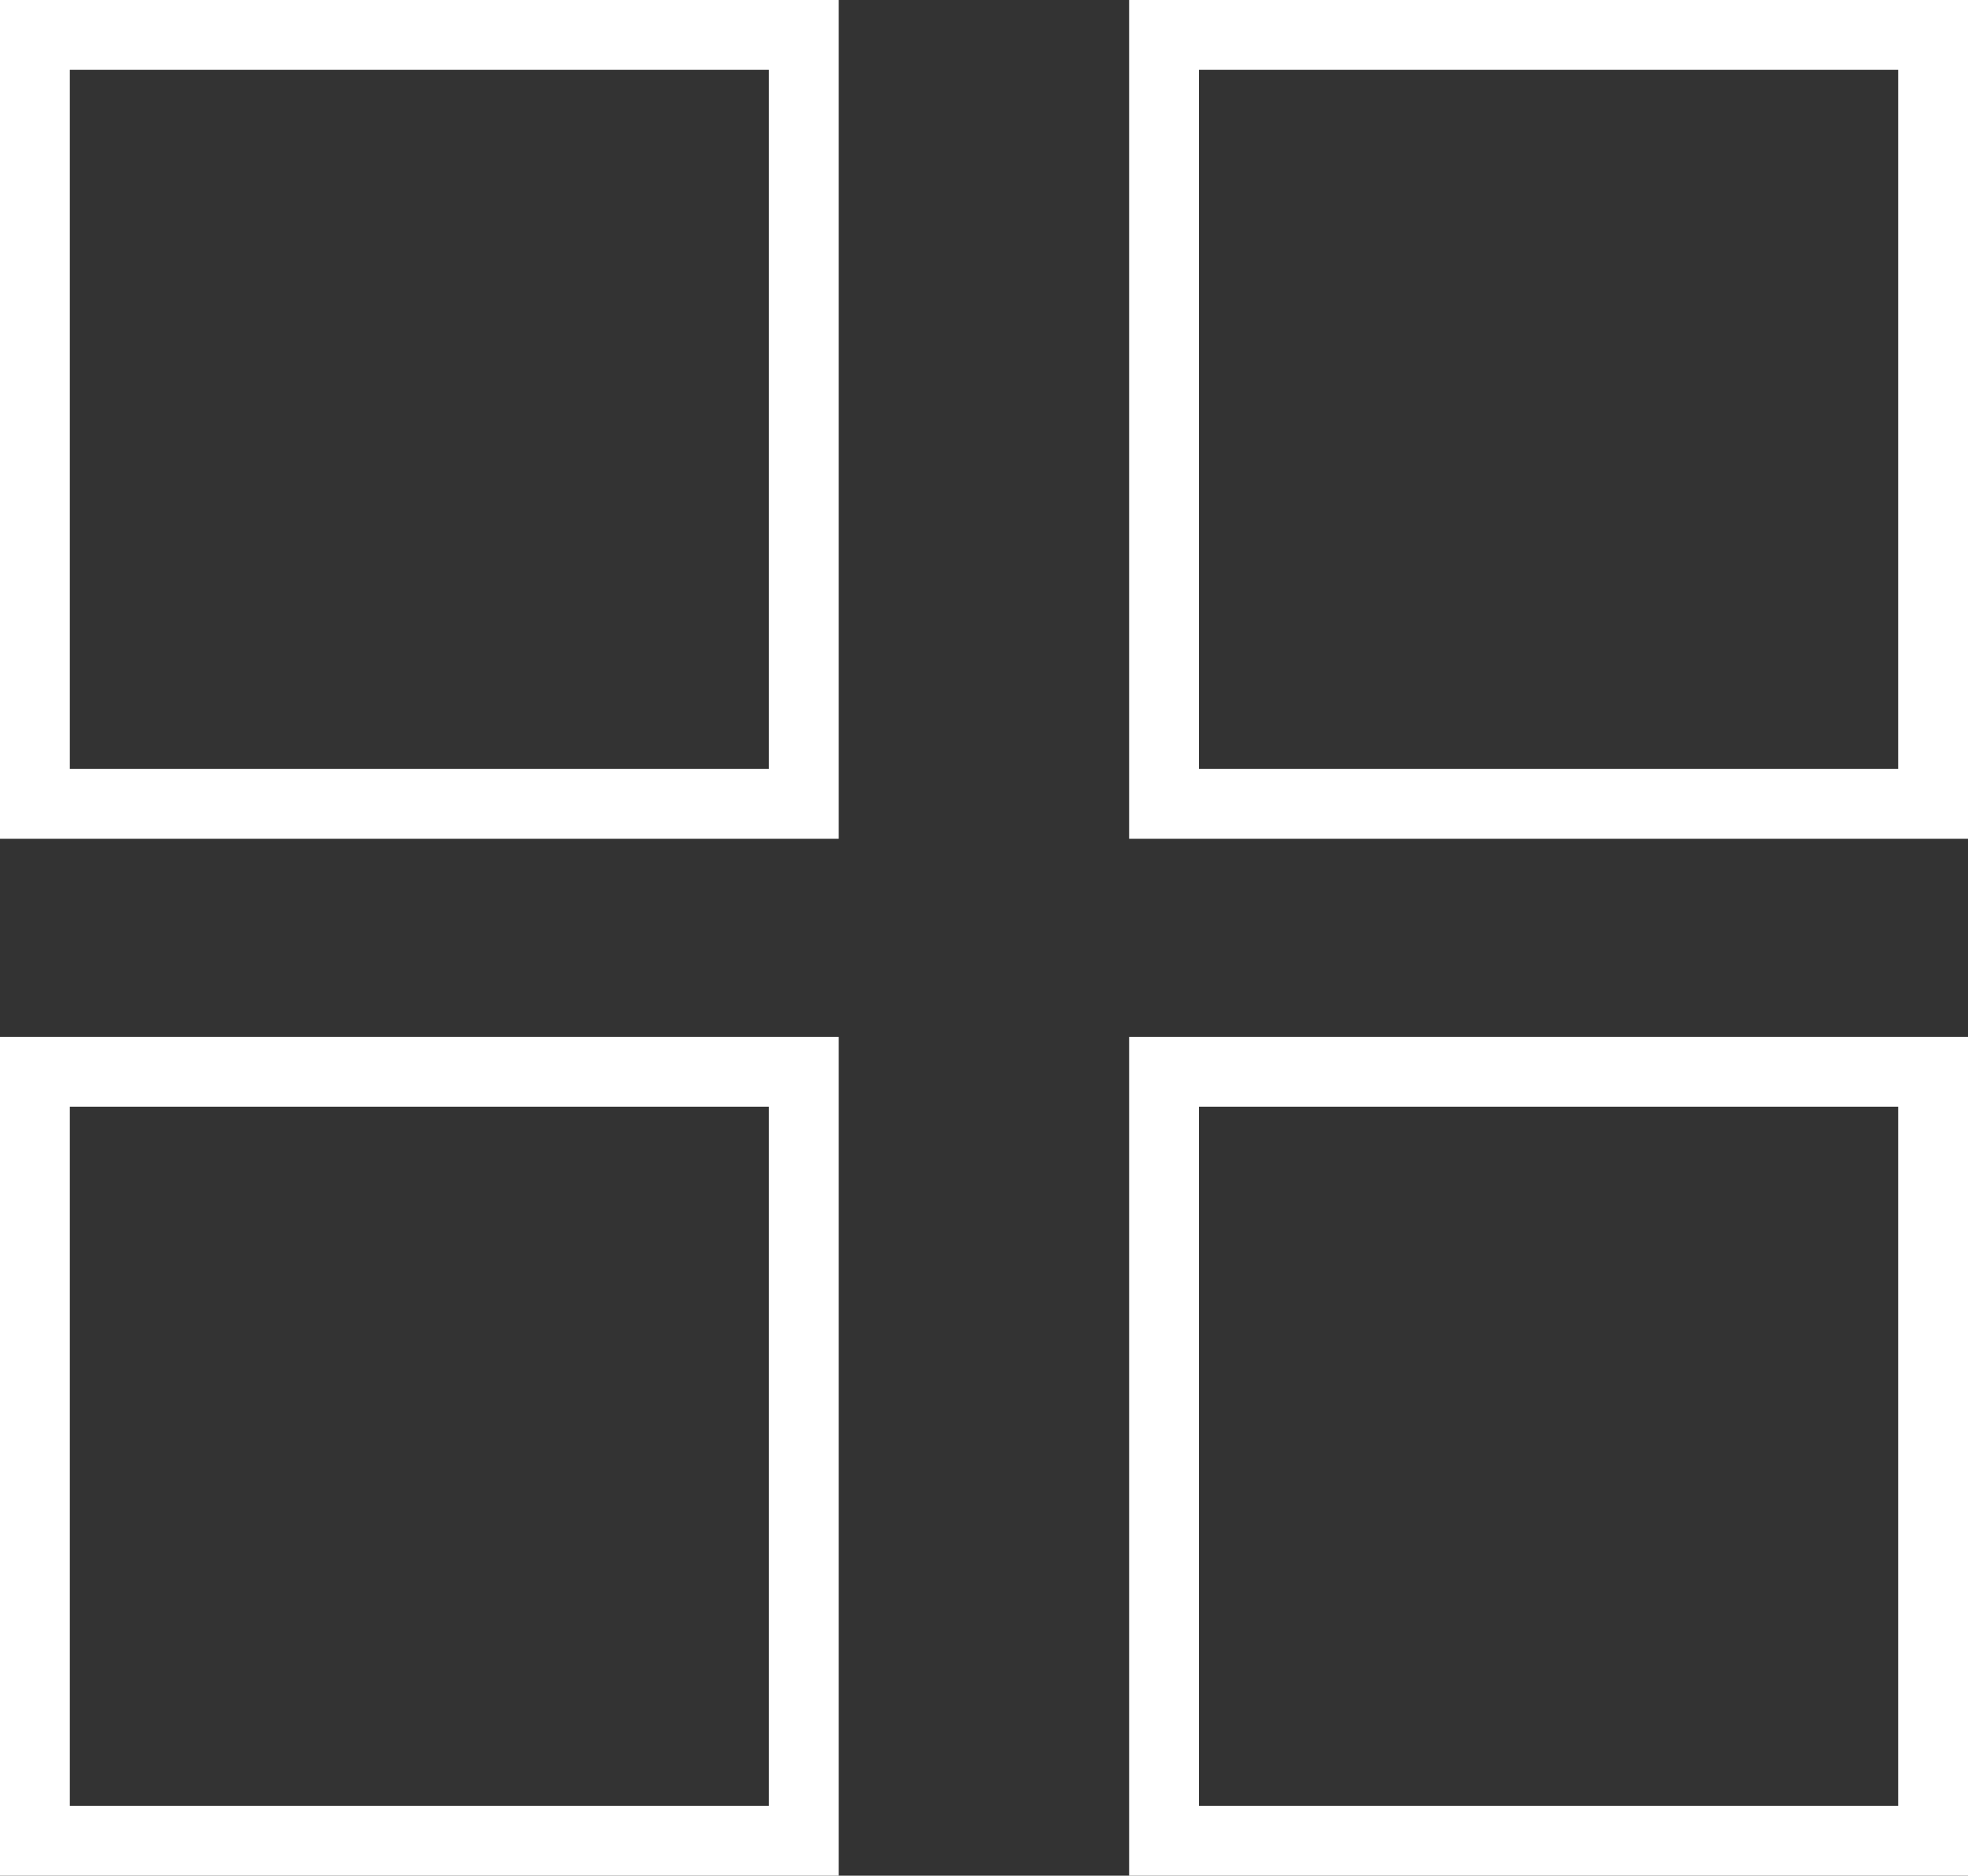
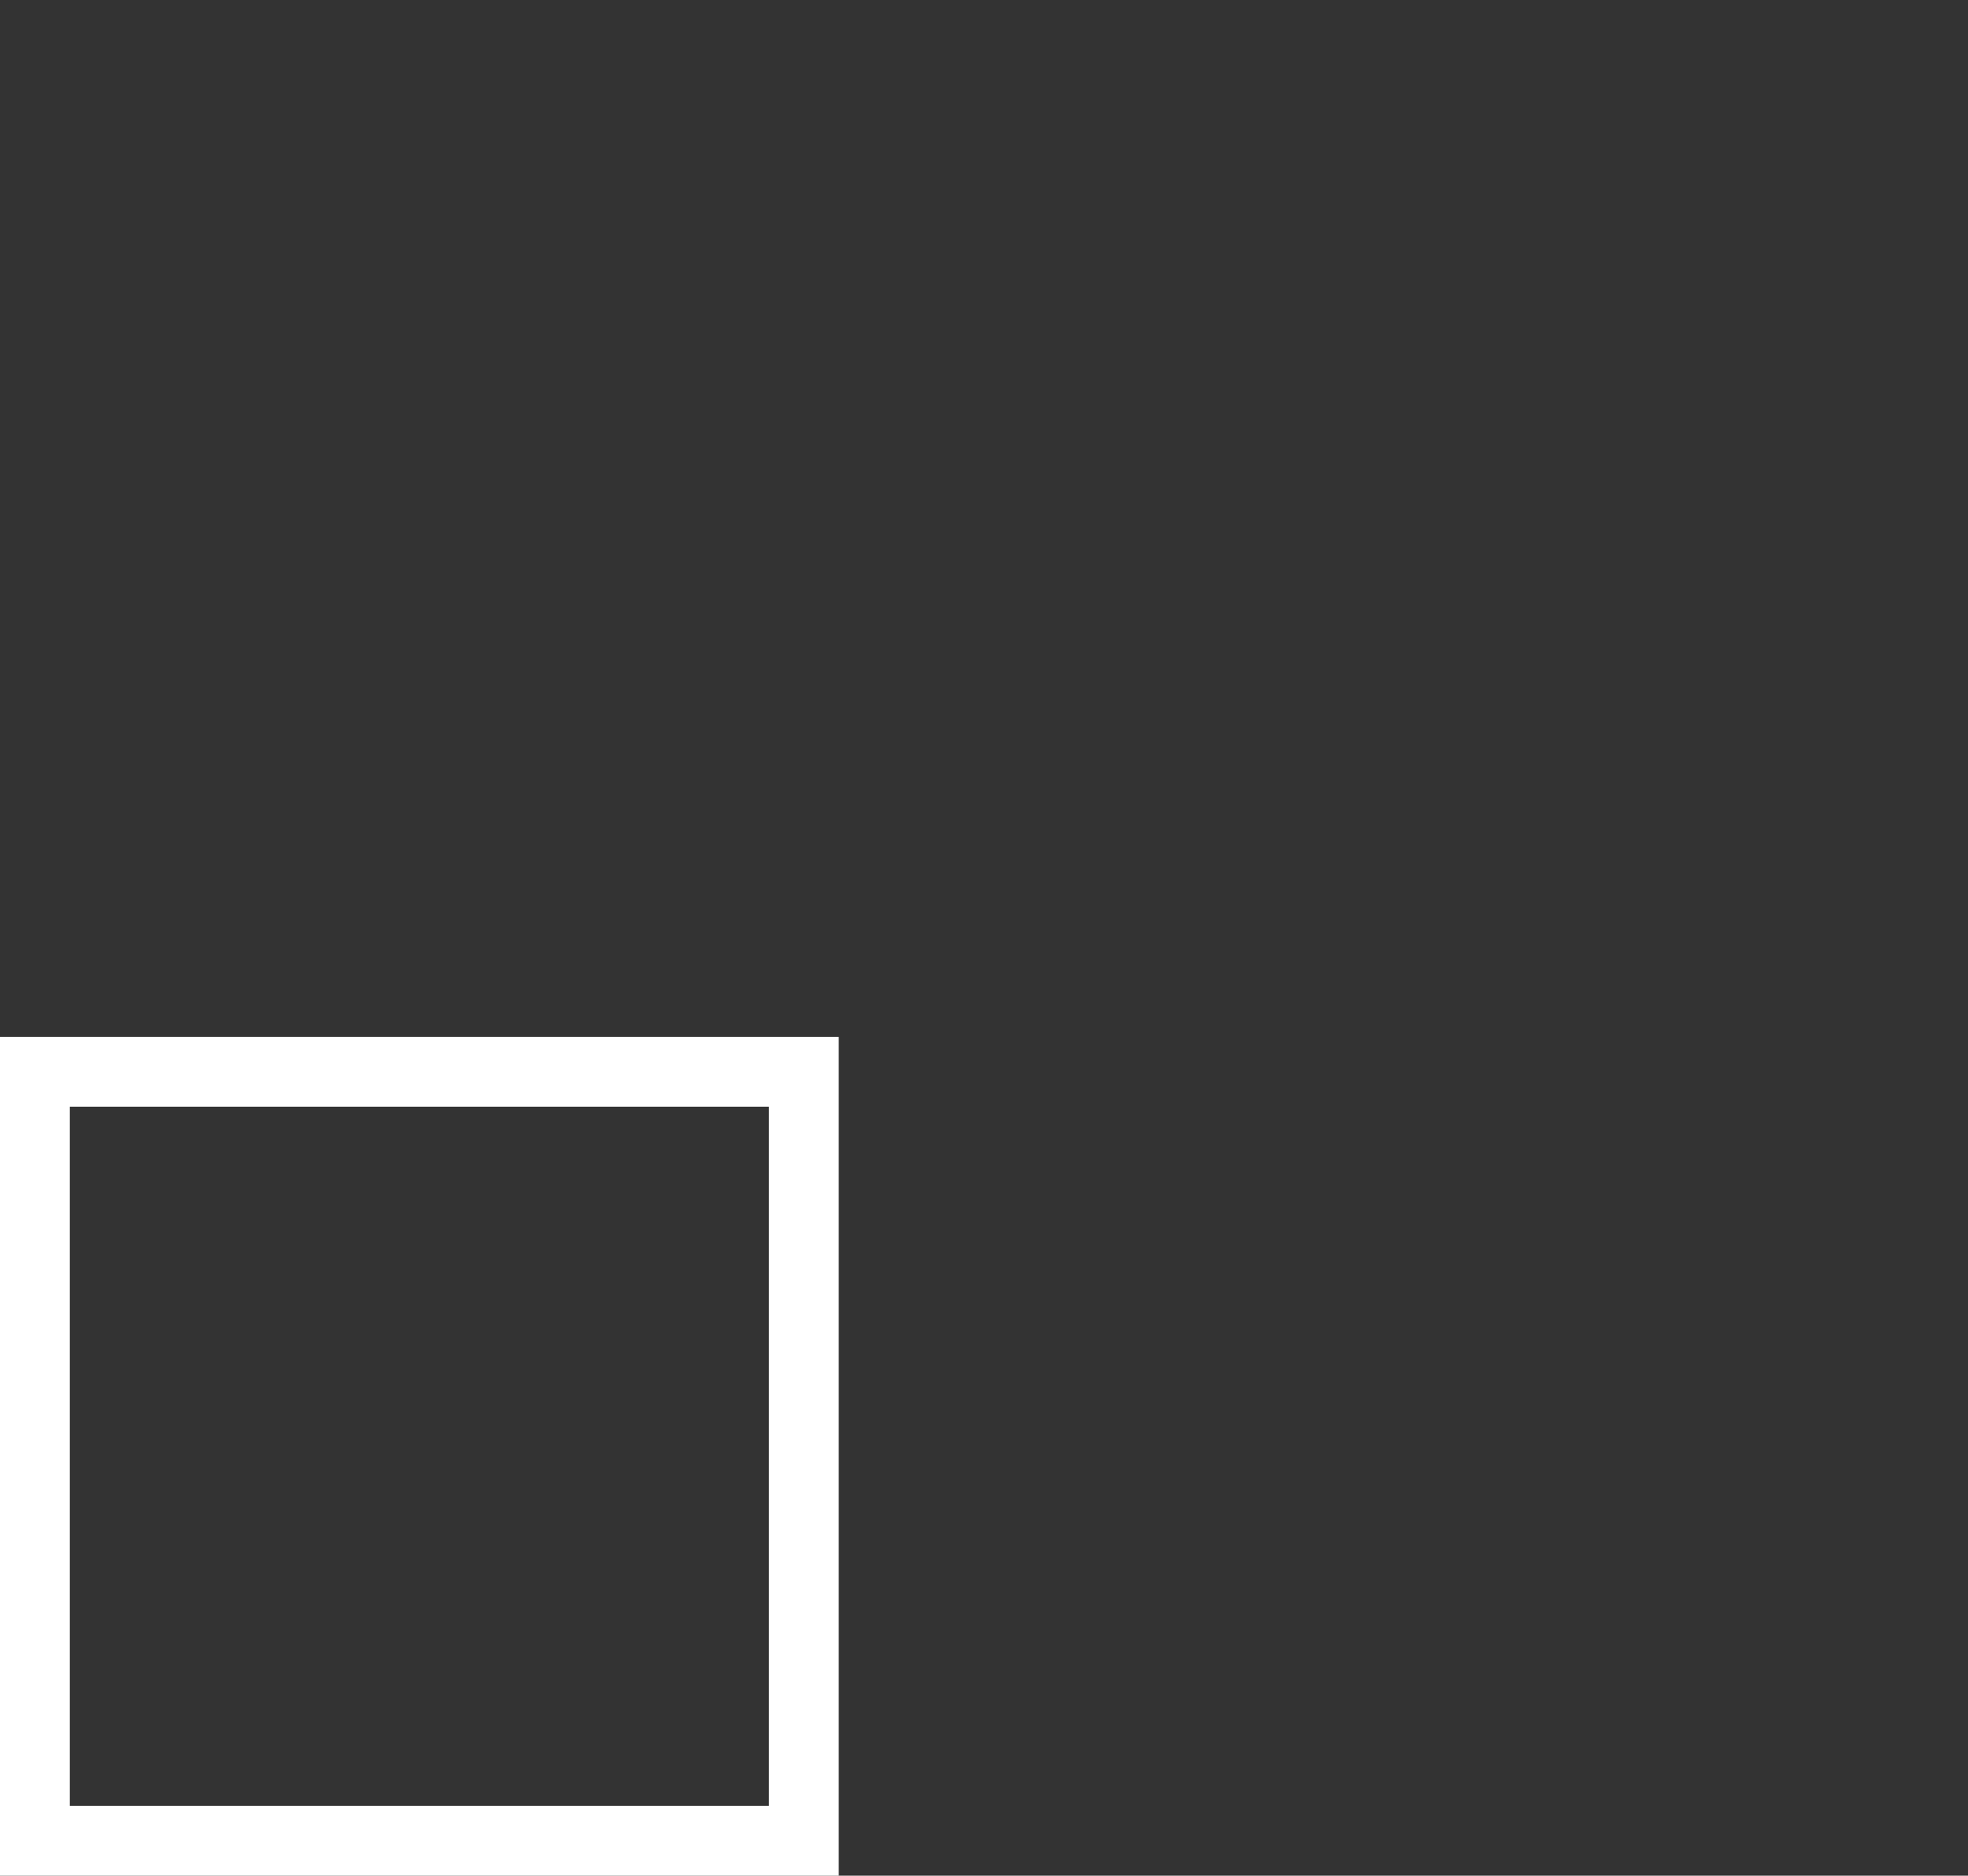
<svg xmlns="http://www.w3.org/2000/svg" width="28.187" height="26.863" viewBox="0 0 28.187 26.863">
  <rect x="0" y="0" width="28.187" height="26.863" fill="#333333" stroke="none" />
  <g id="Group_39" data-name="Group 39" transform="translate(0.5 0.5)">
-     <rect id="Rectangle_336" data-name="Rectangle 336" width="11.013" height="11.013" transform="translate(0 0)" fill="none" stroke="#fff" stroke-width="1" />
    <rect id="Rectangle_337" data-name="Rectangle 337" width="11.013" height="11.013" transform="translate(0 14.85)" fill="none" stroke="#fff" stroke-width="1" />
-     <rect id="Rectangle_338" data-name="Rectangle 338" width="11.015" height="11.013" transform="translate(16.172 14.85)" fill="none" stroke="#fff" stroke-width="1" />
-     <rect id="Rectangle_339" data-name="Rectangle 339" width="11.015" height="11.013" transform="translate(16.172 0)" fill="none" stroke="#fff" stroke-width="1" />
  </g>
</svg>